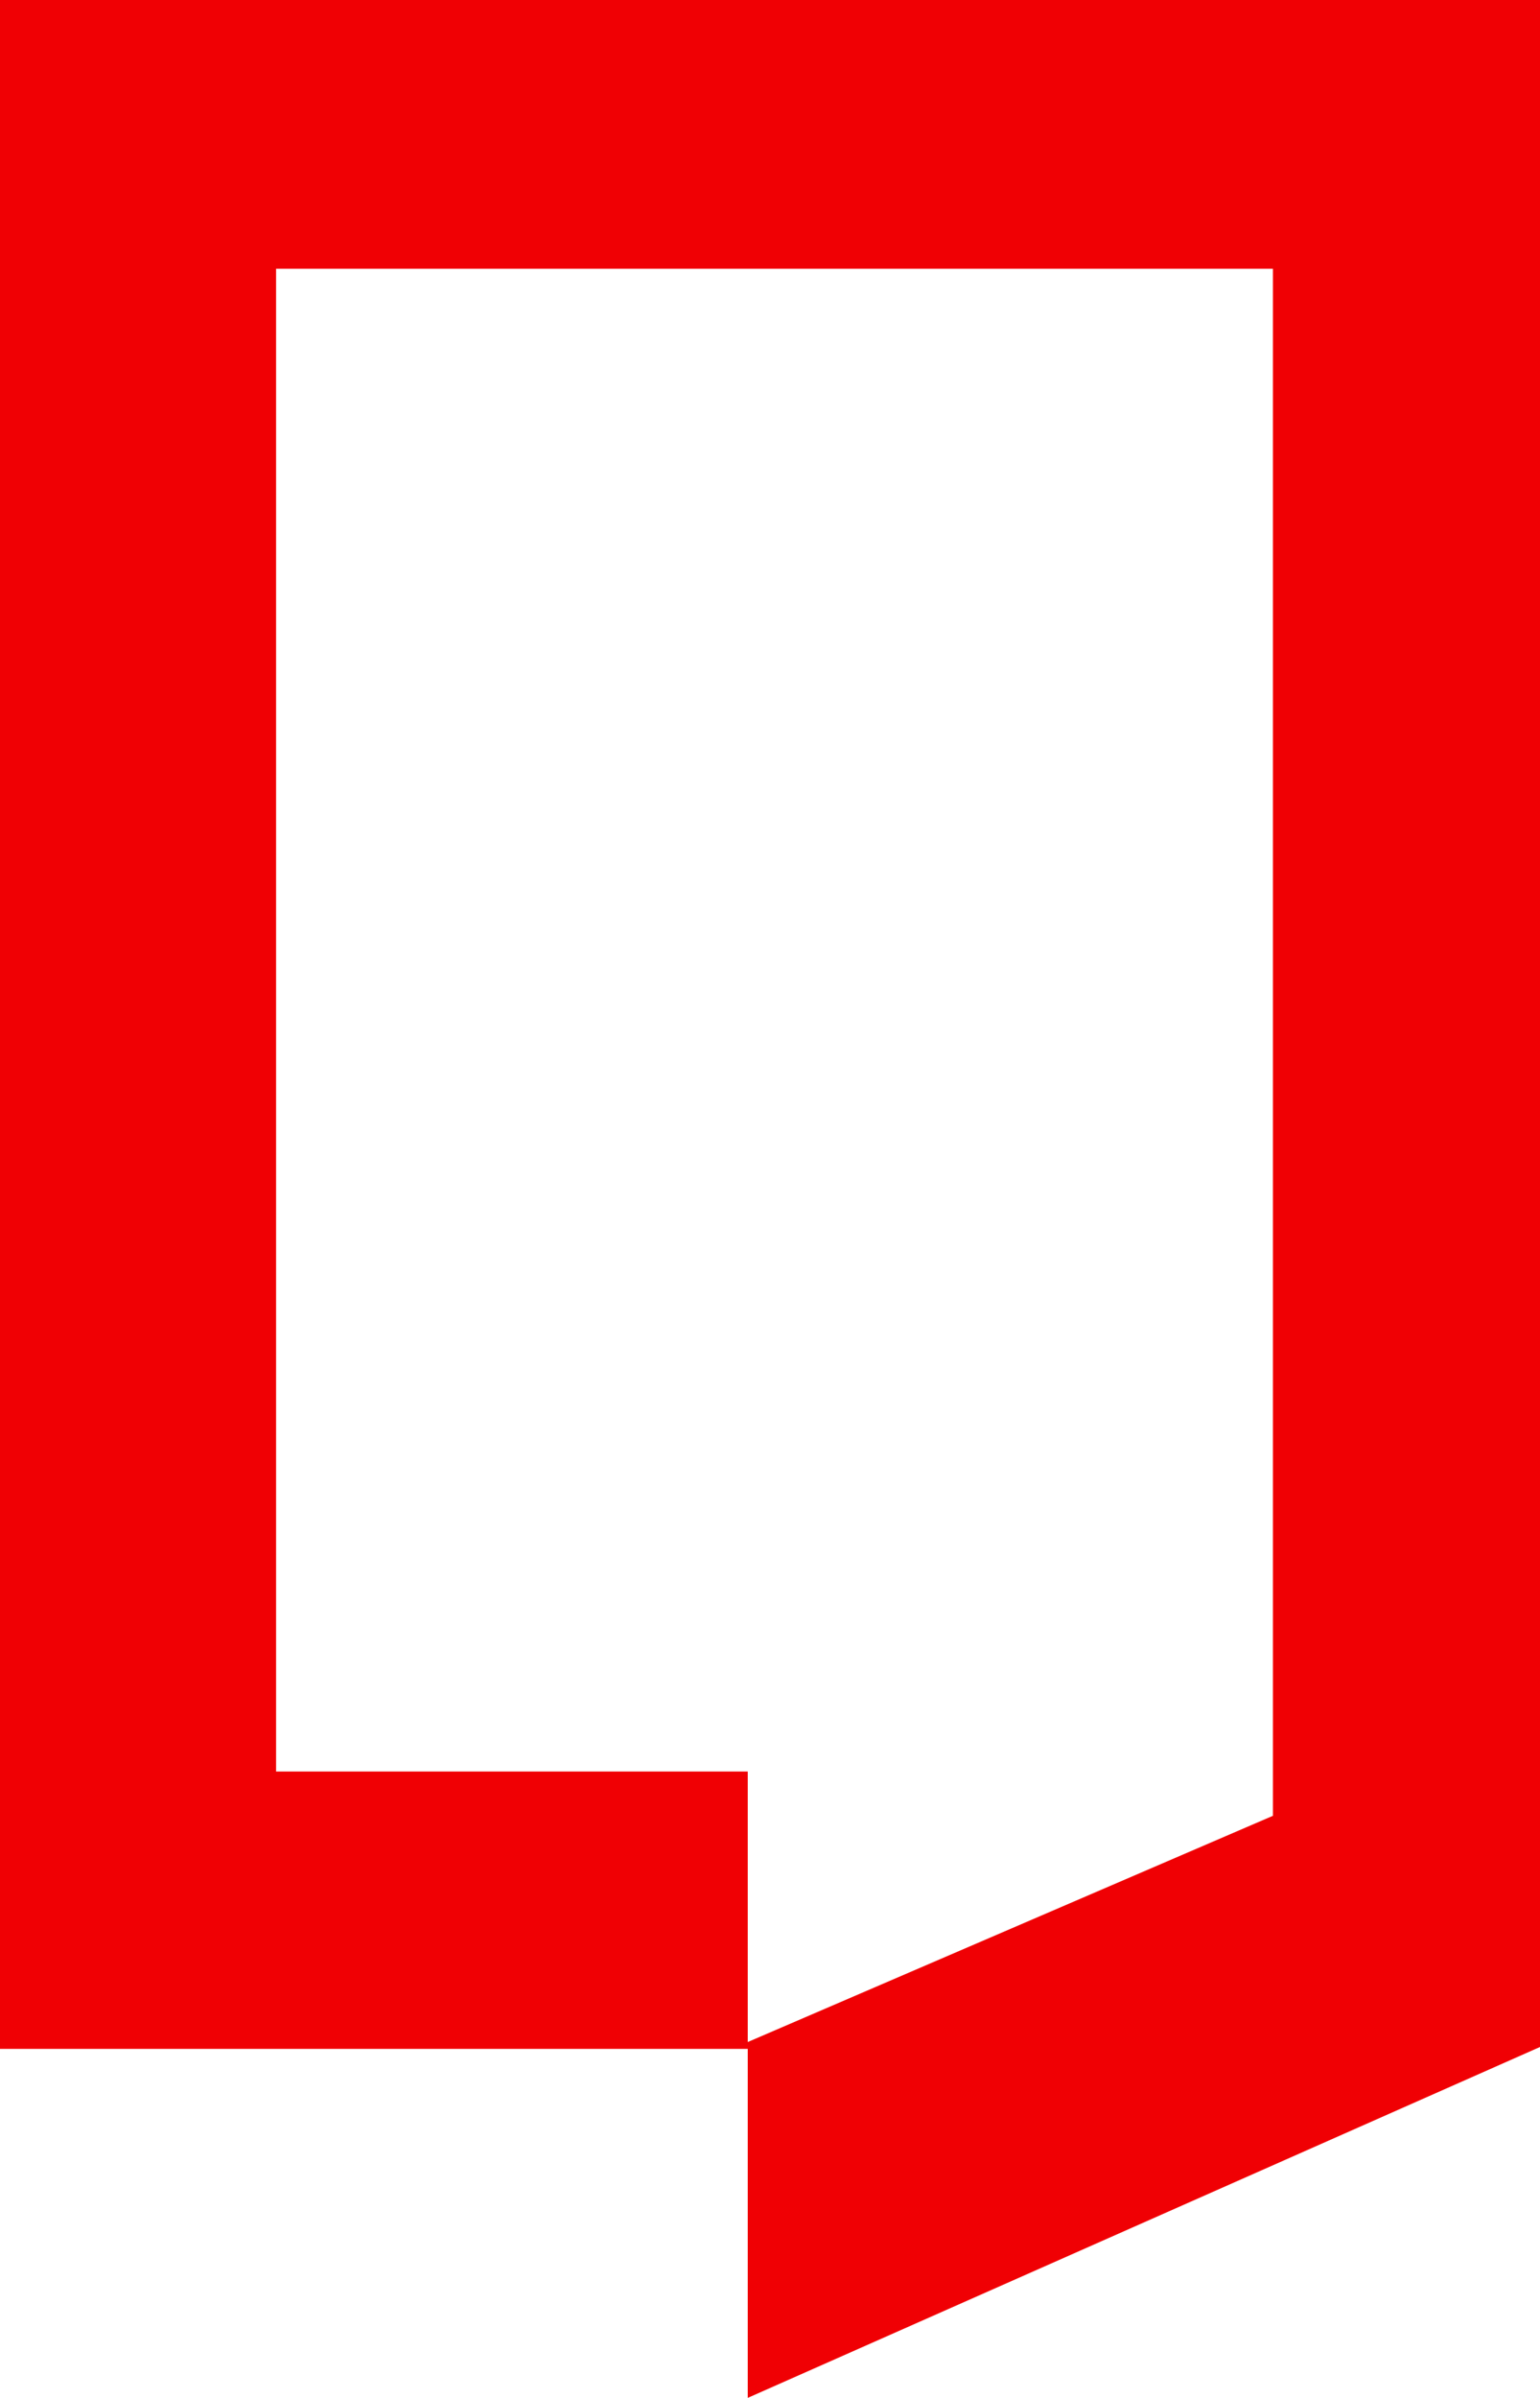
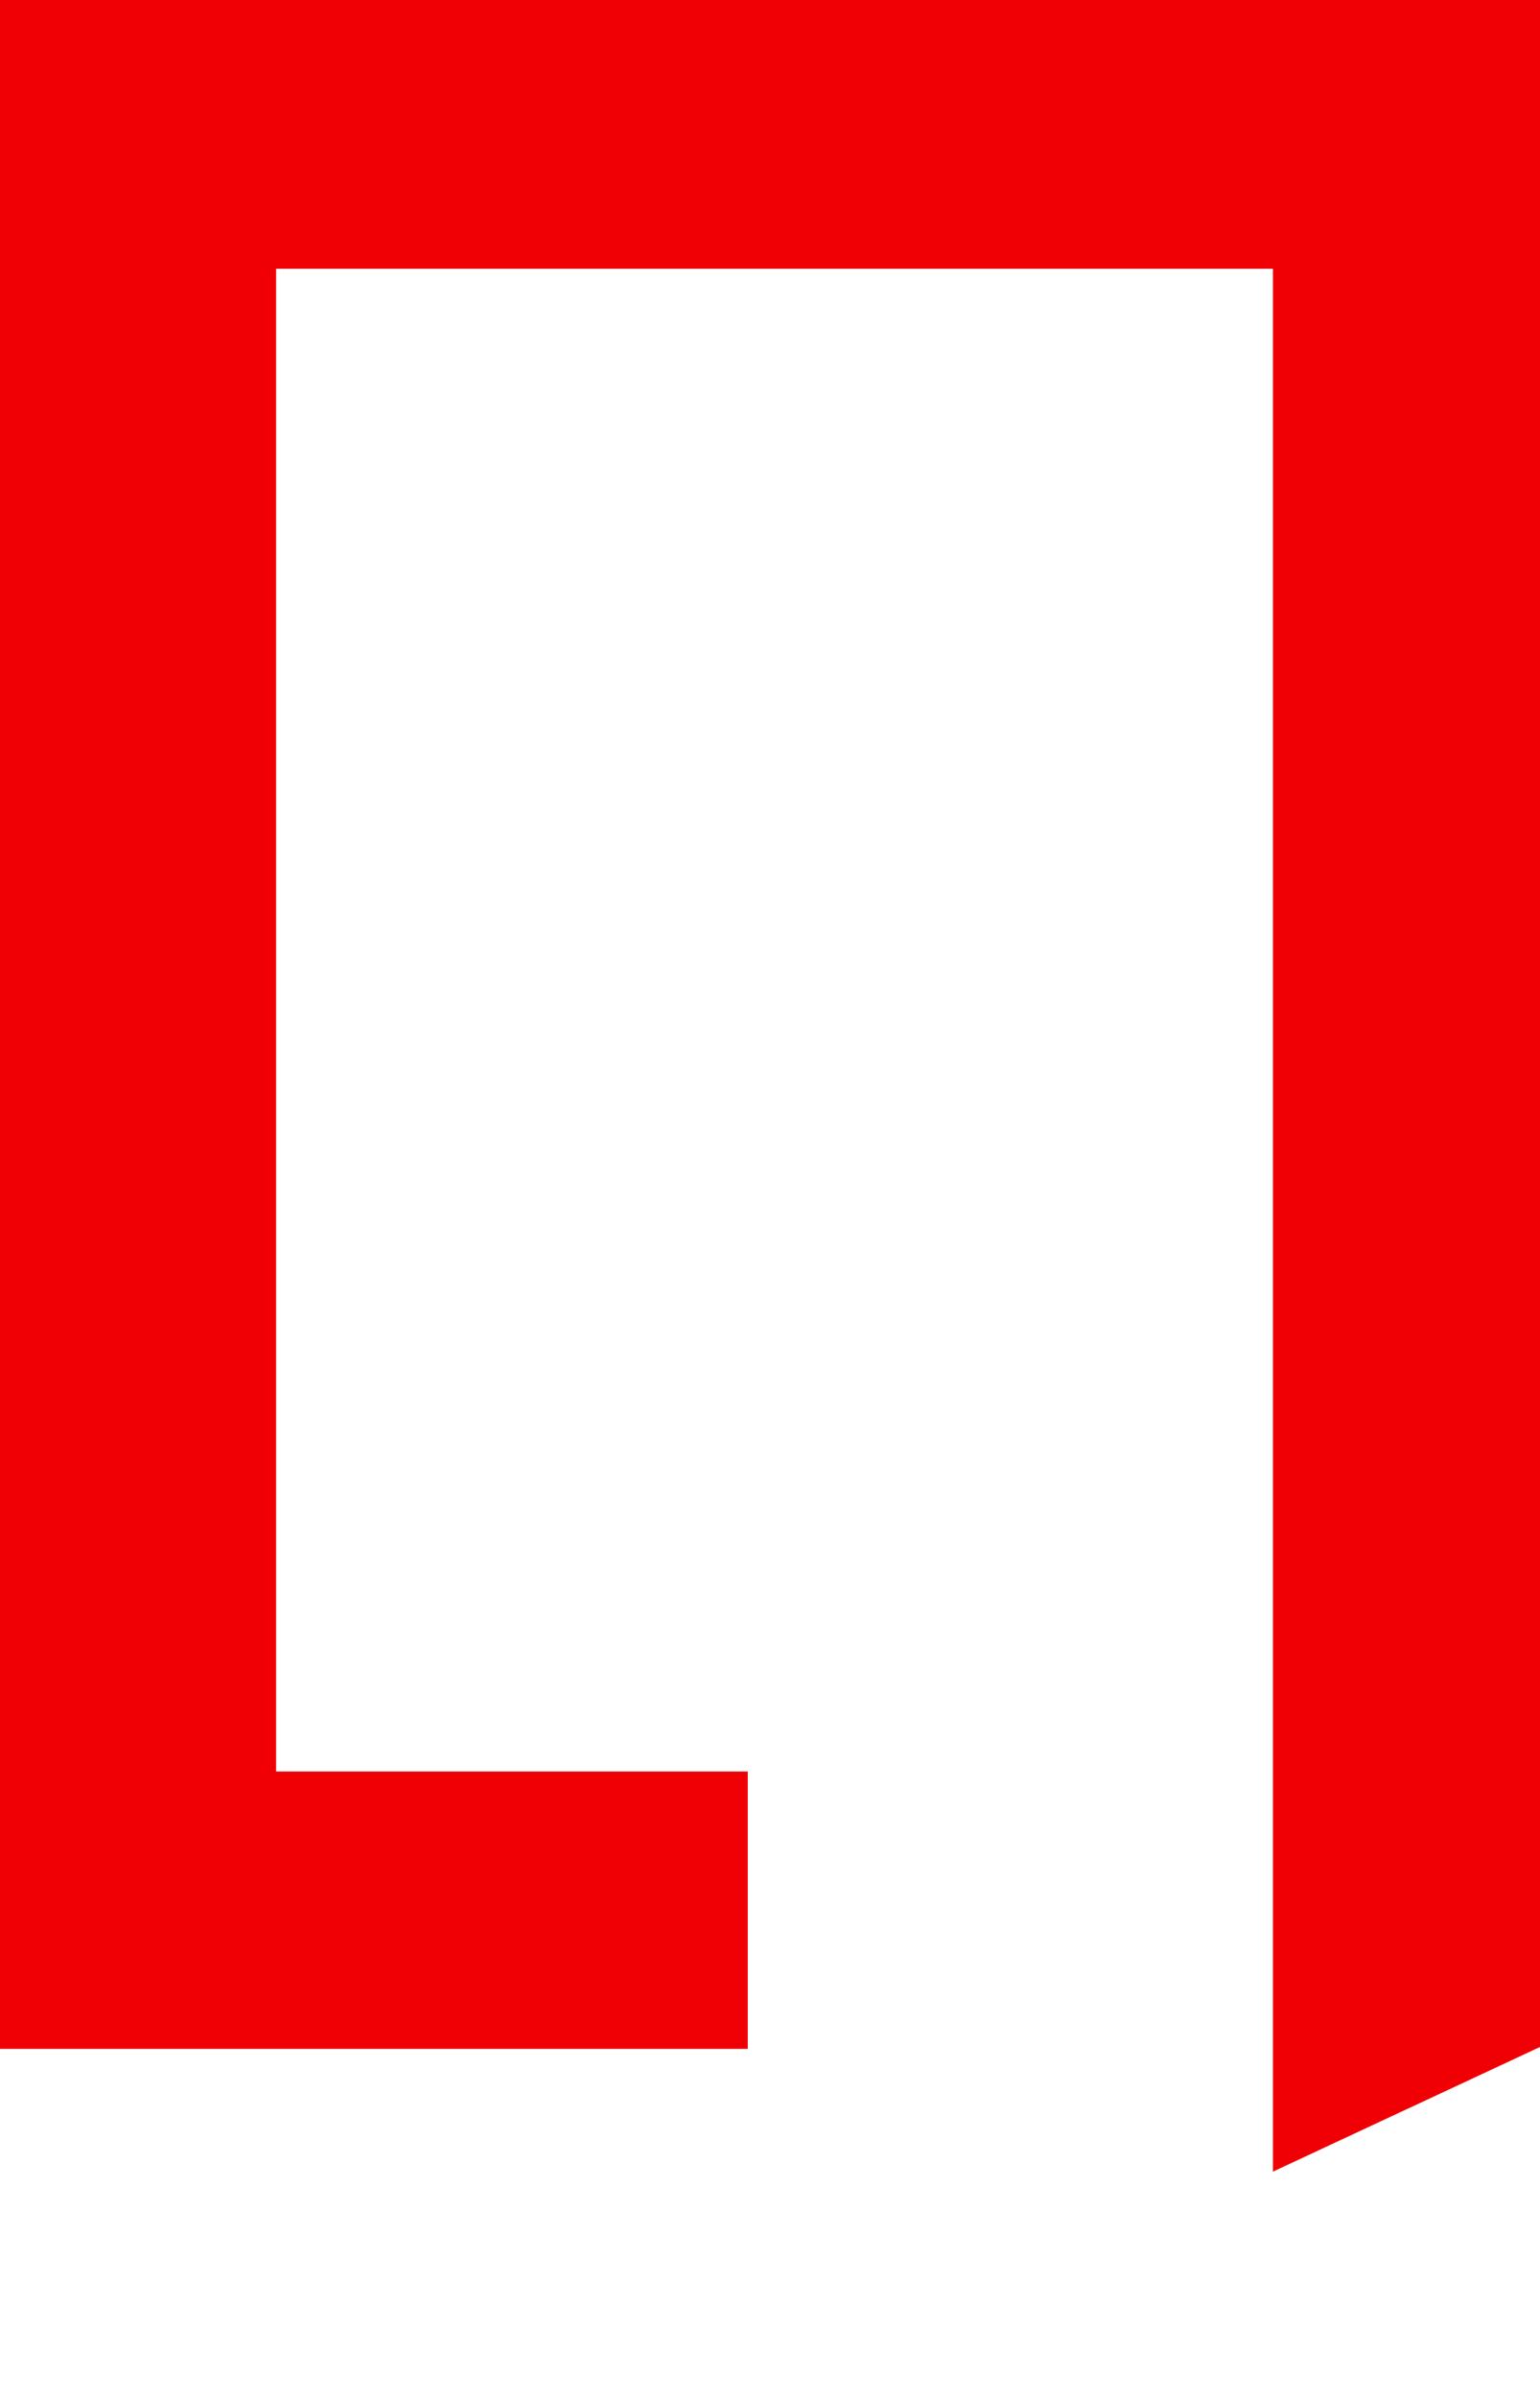
<svg xmlns="http://www.w3.org/2000/svg" width="37.93" height="59.016" viewBox="0 0 37.93 59.016">
-   <path id="Pfad_1" data-name="Pfad 1" d="M0,0V50.427H18.417V43.6H6.8V6.614H31.352V44.69L18.417,50.258v8.758L37.93,50.38V0Z" transform="translate(0 0)" fill="#f00004" />
+   <path id="Pfad_1" data-name="Pfad 1" d="M0,0V50.427H18.417V43.6H6.8V6.614H31.352V44.69v8.758L37.93,50.38V0Z" transform="translate(0 0)" fill="#f00004" />
</svg>